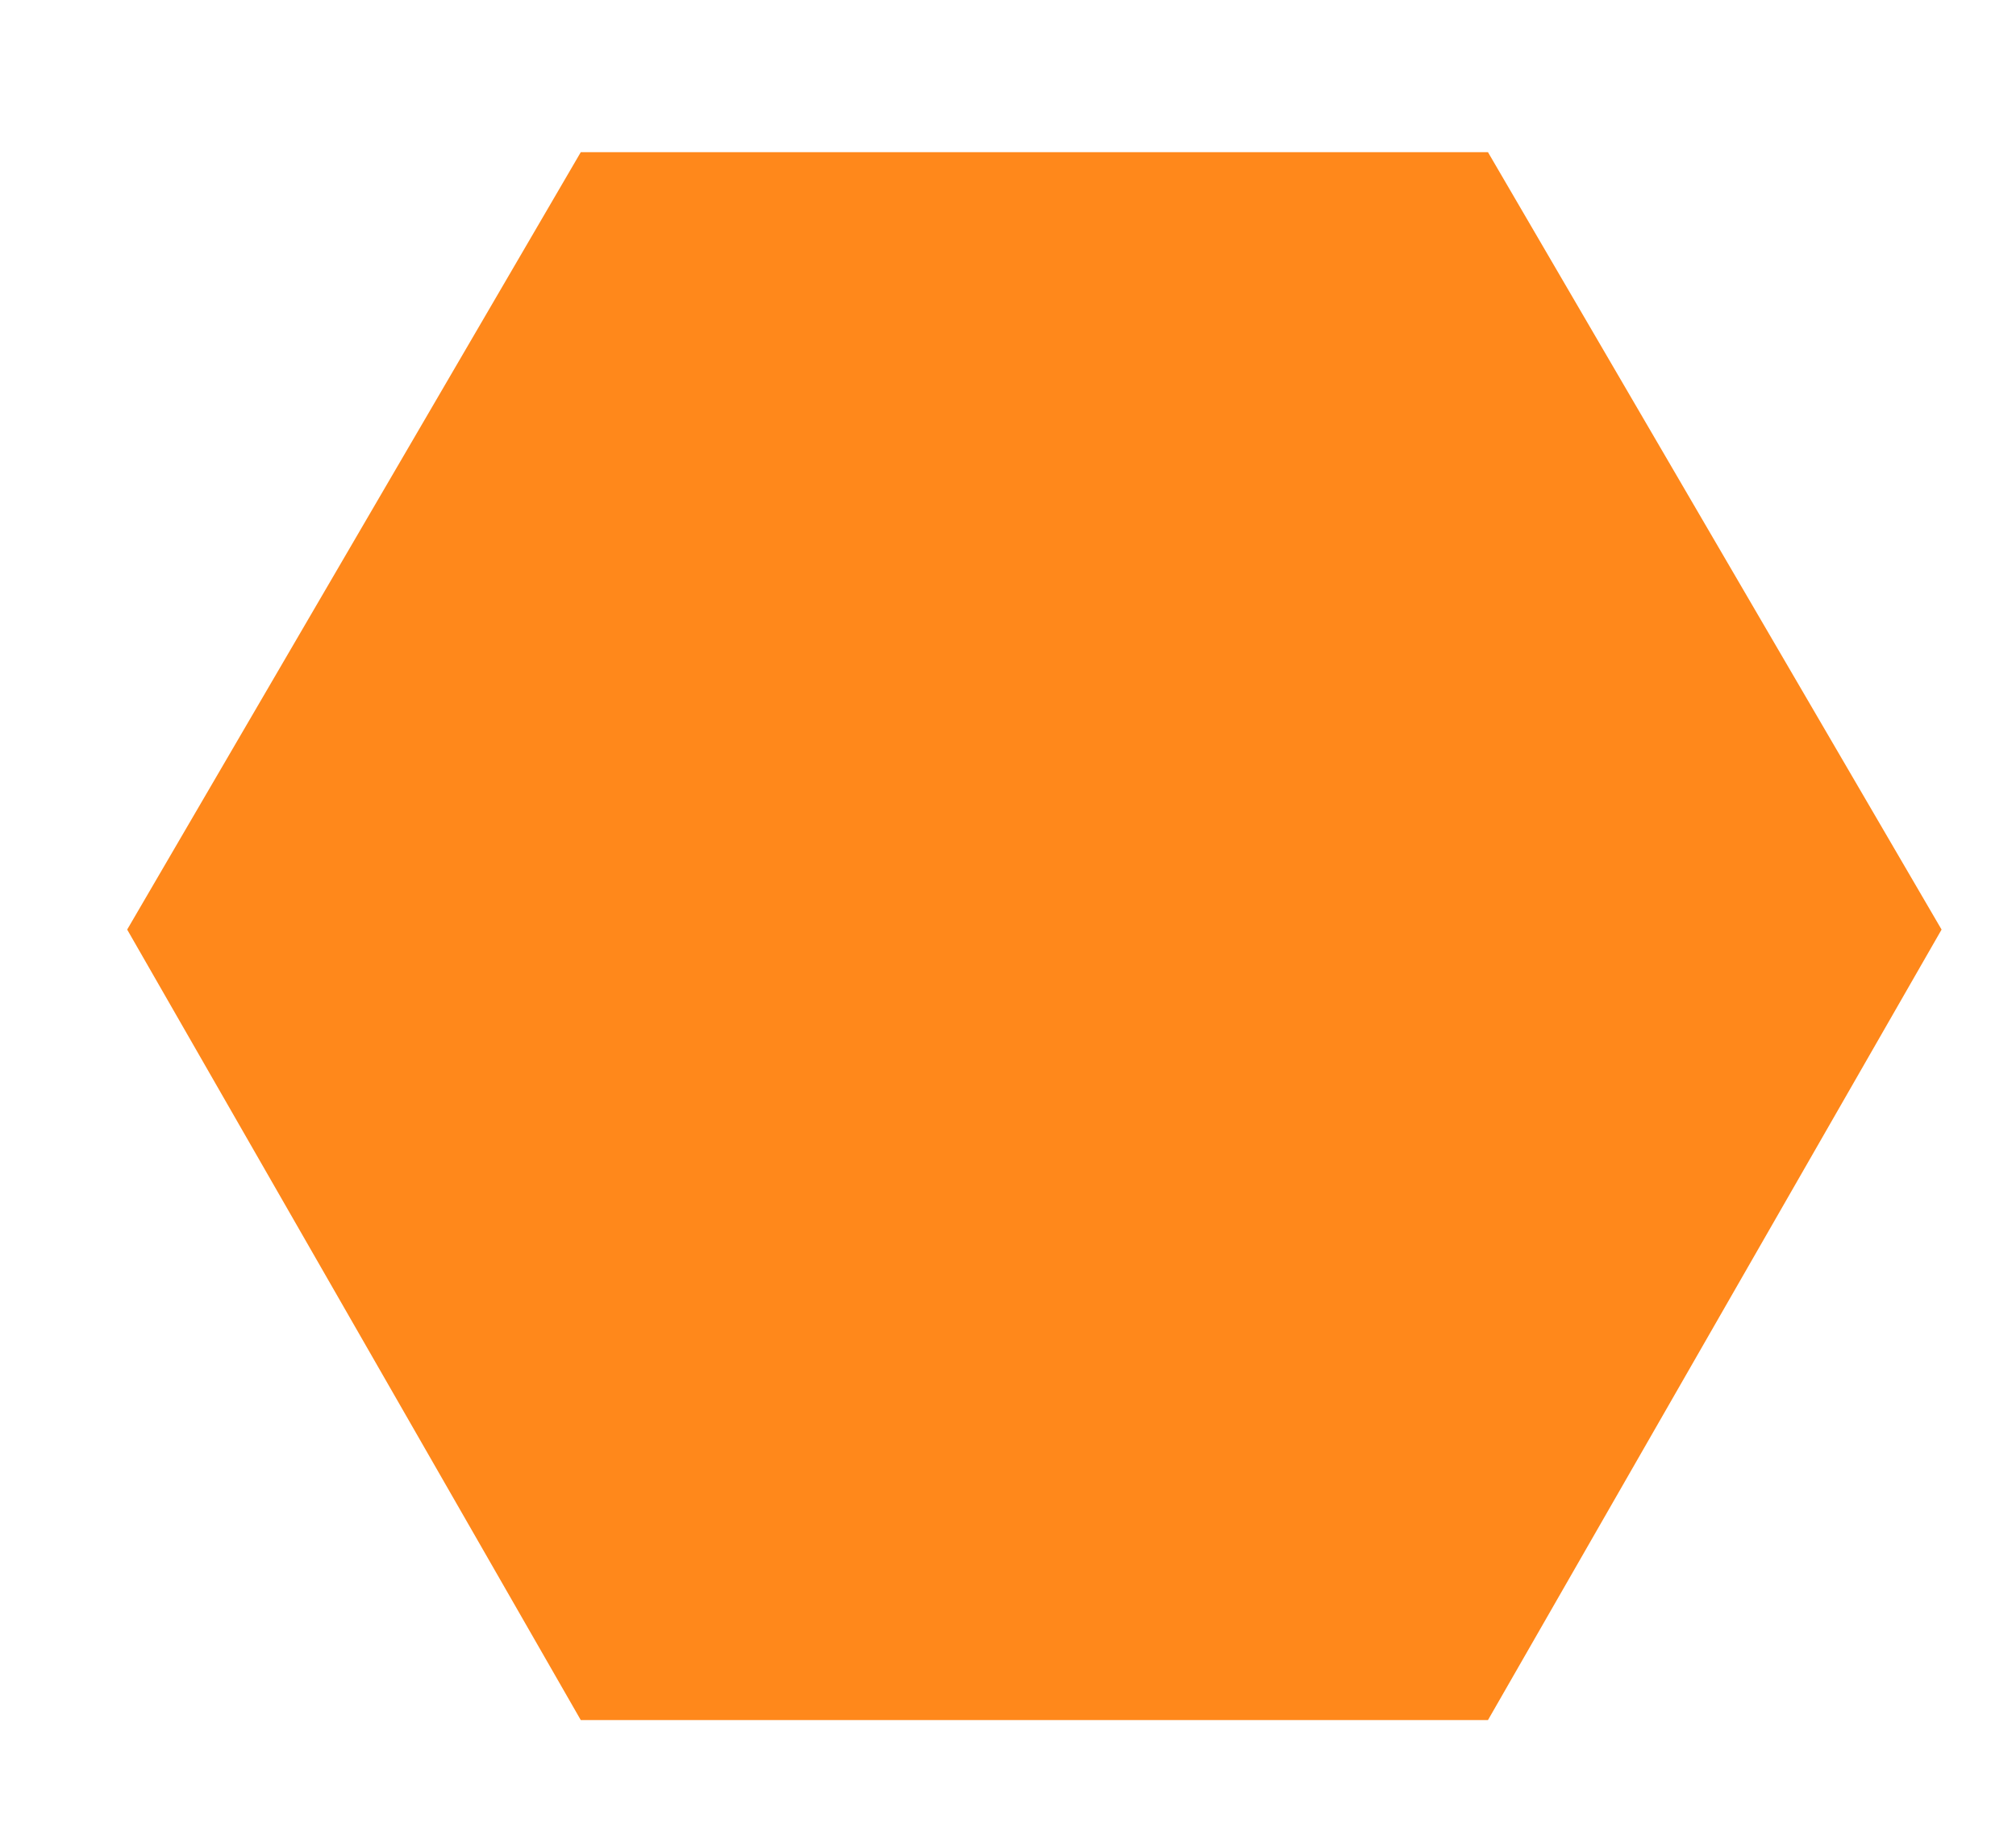
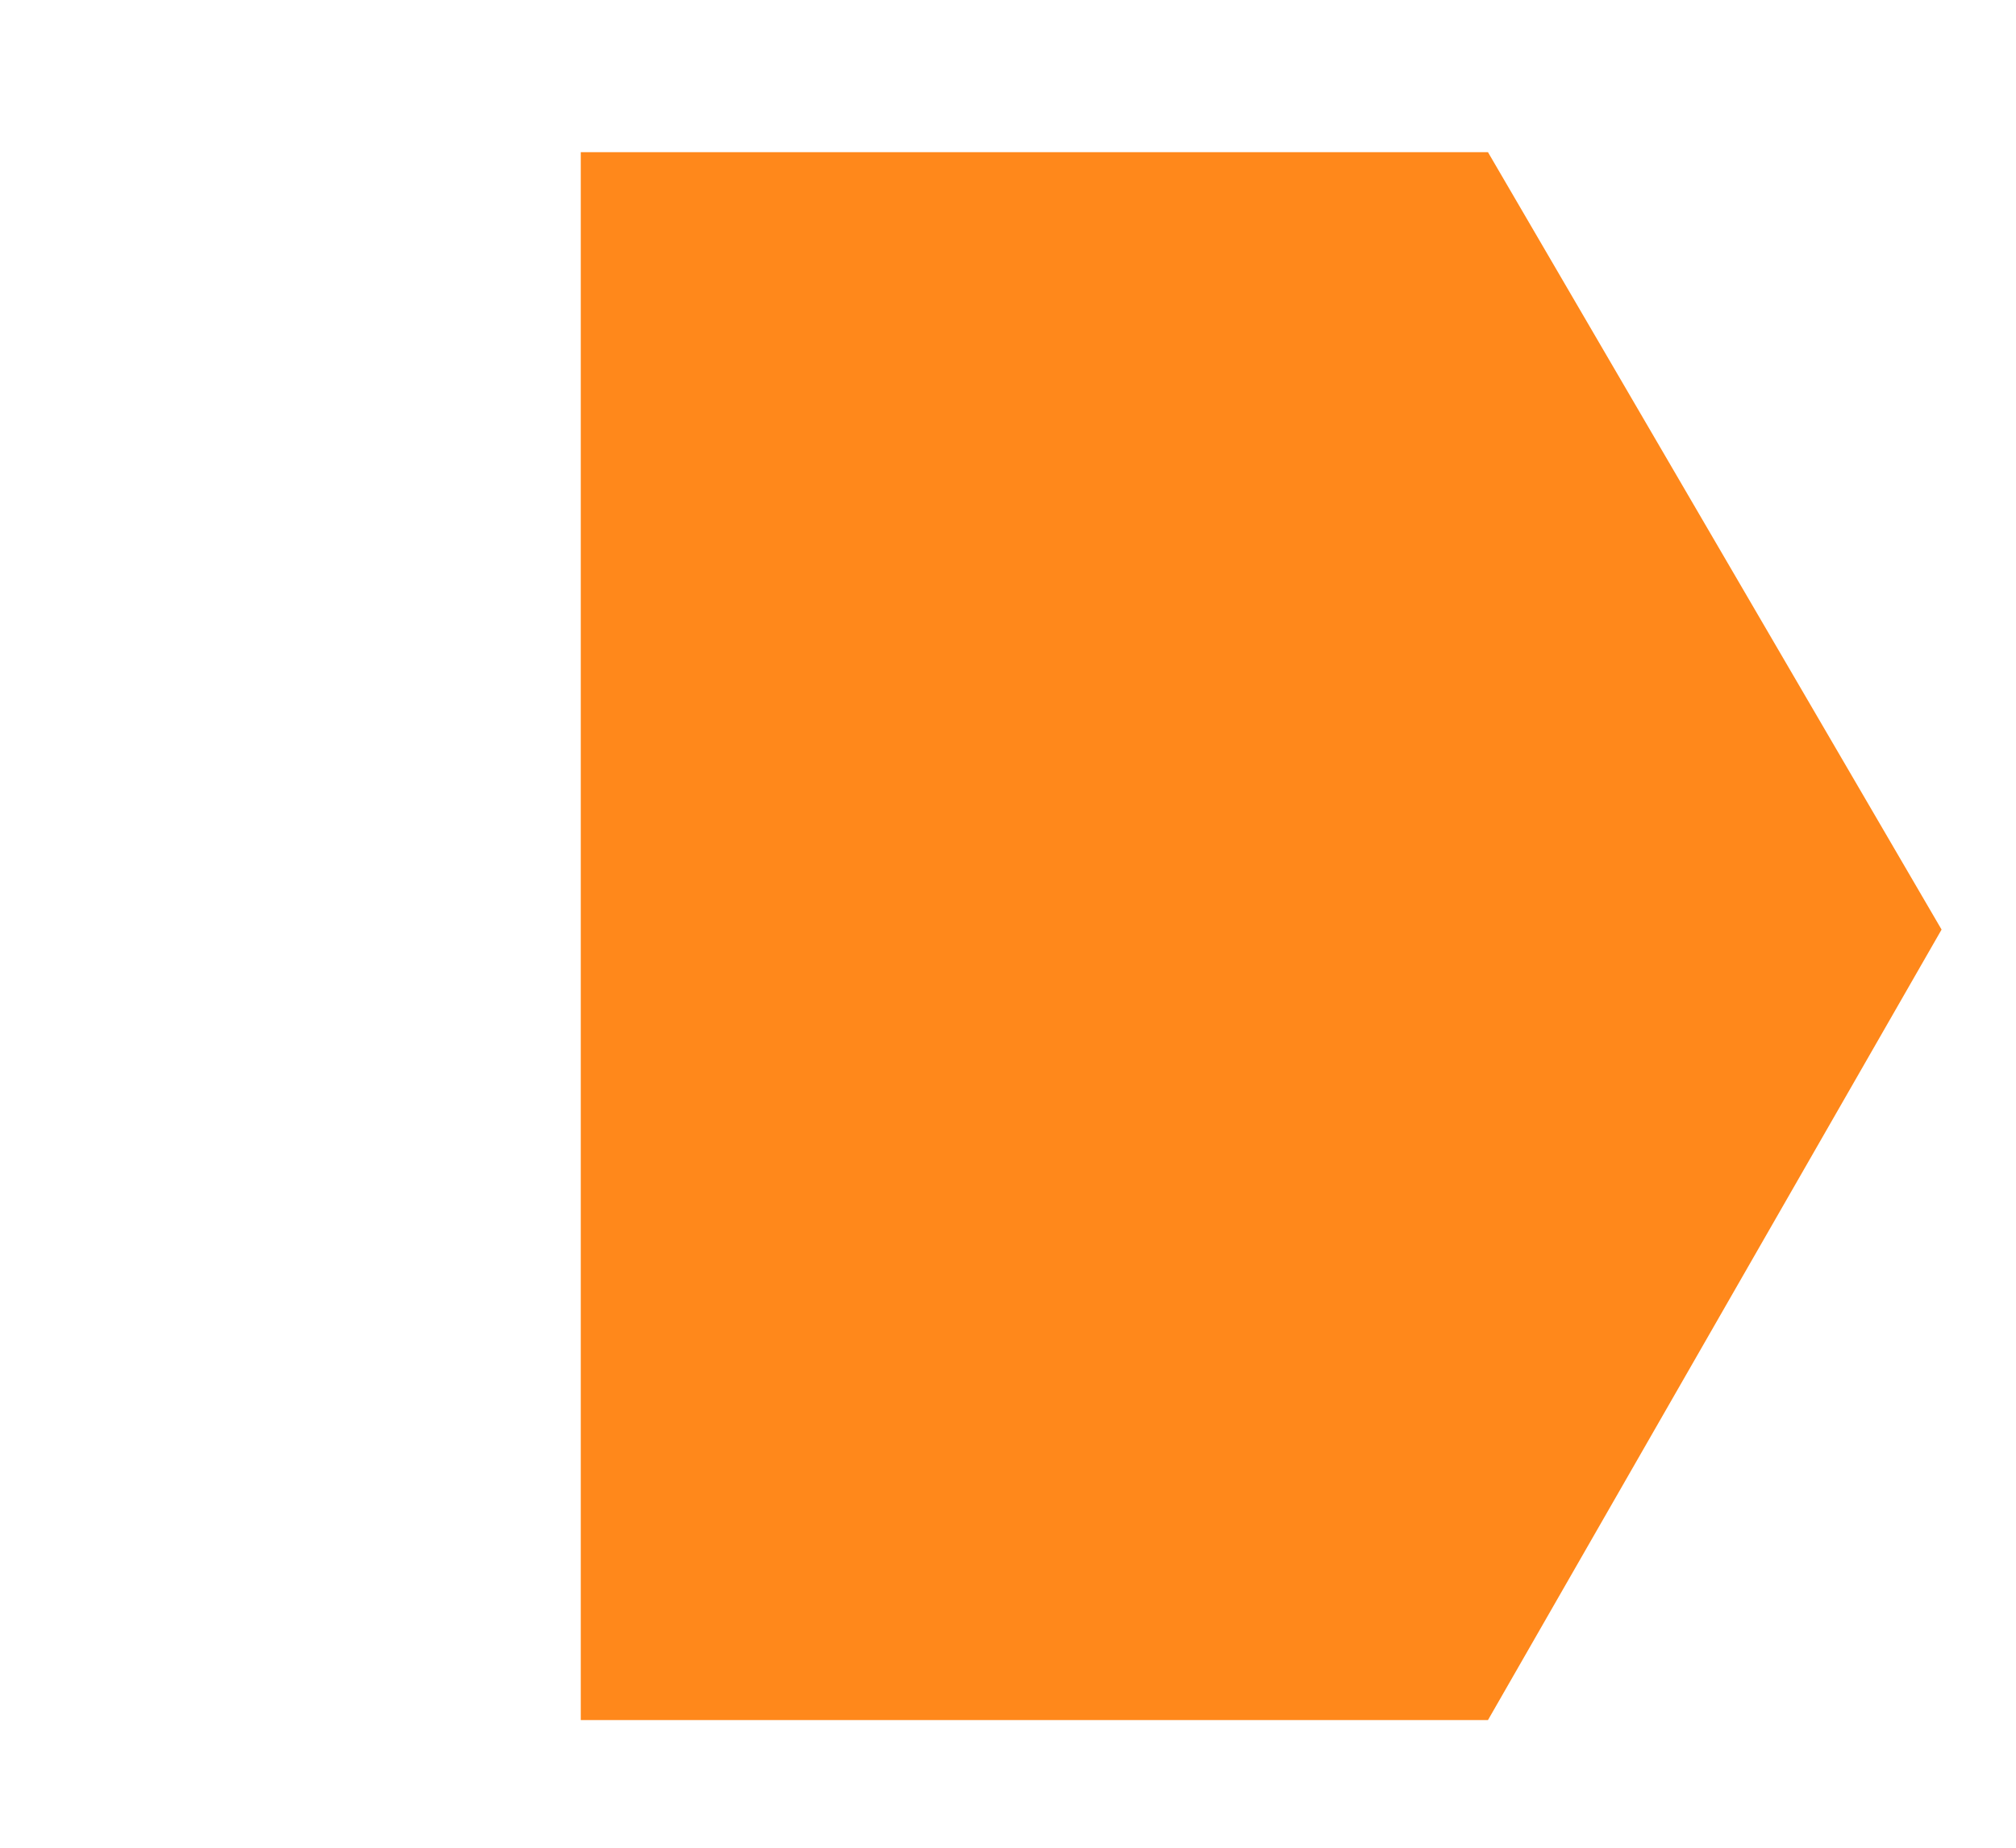
<svg xmlns="http://www.w3.org/2000/svg" width="12" height="11" viewBox="0 0 12 11" fill="none">
-   <path d="M8.857 10.24H3.457L0.757 5.534L3.457 0.906H8.857L11.557 5.534L8.857 10.24Z" fill="#FF881B" />
+   <path d="M8.857 10.24H3.457L3.457 0.906H8.857L11.557 5.534L8.857 10.24Z" fill="#FF881B" />
</svg>